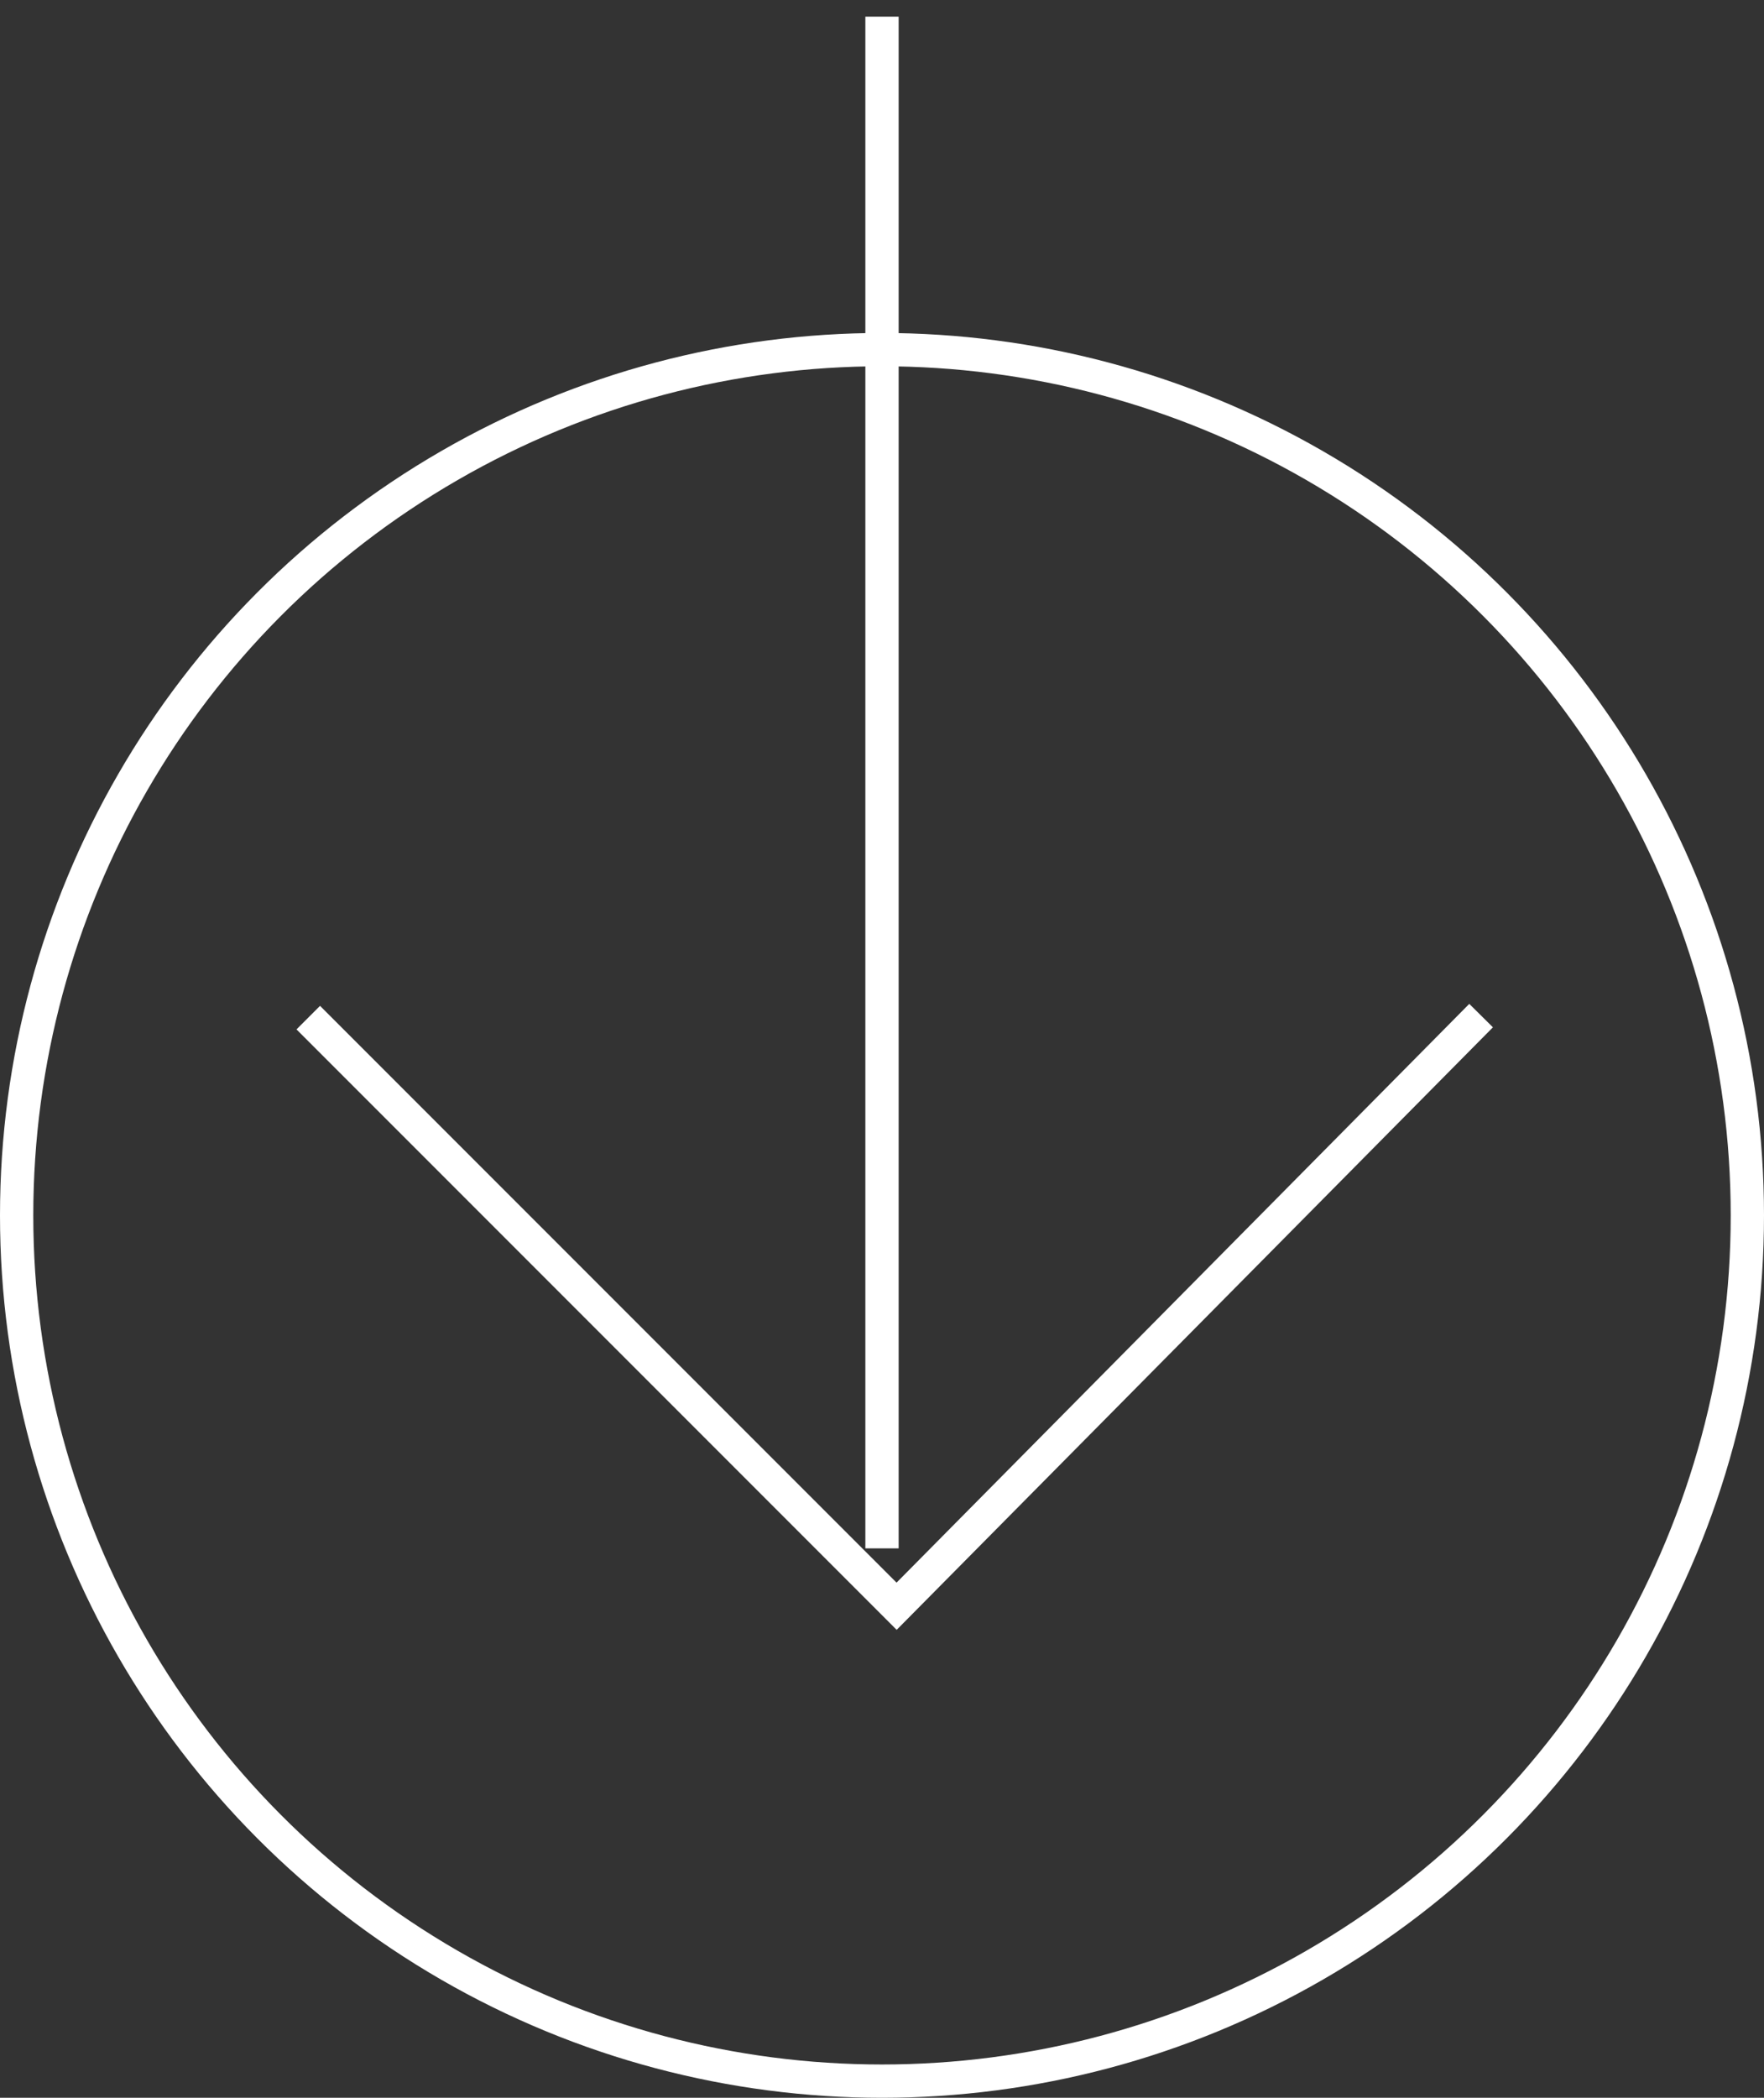
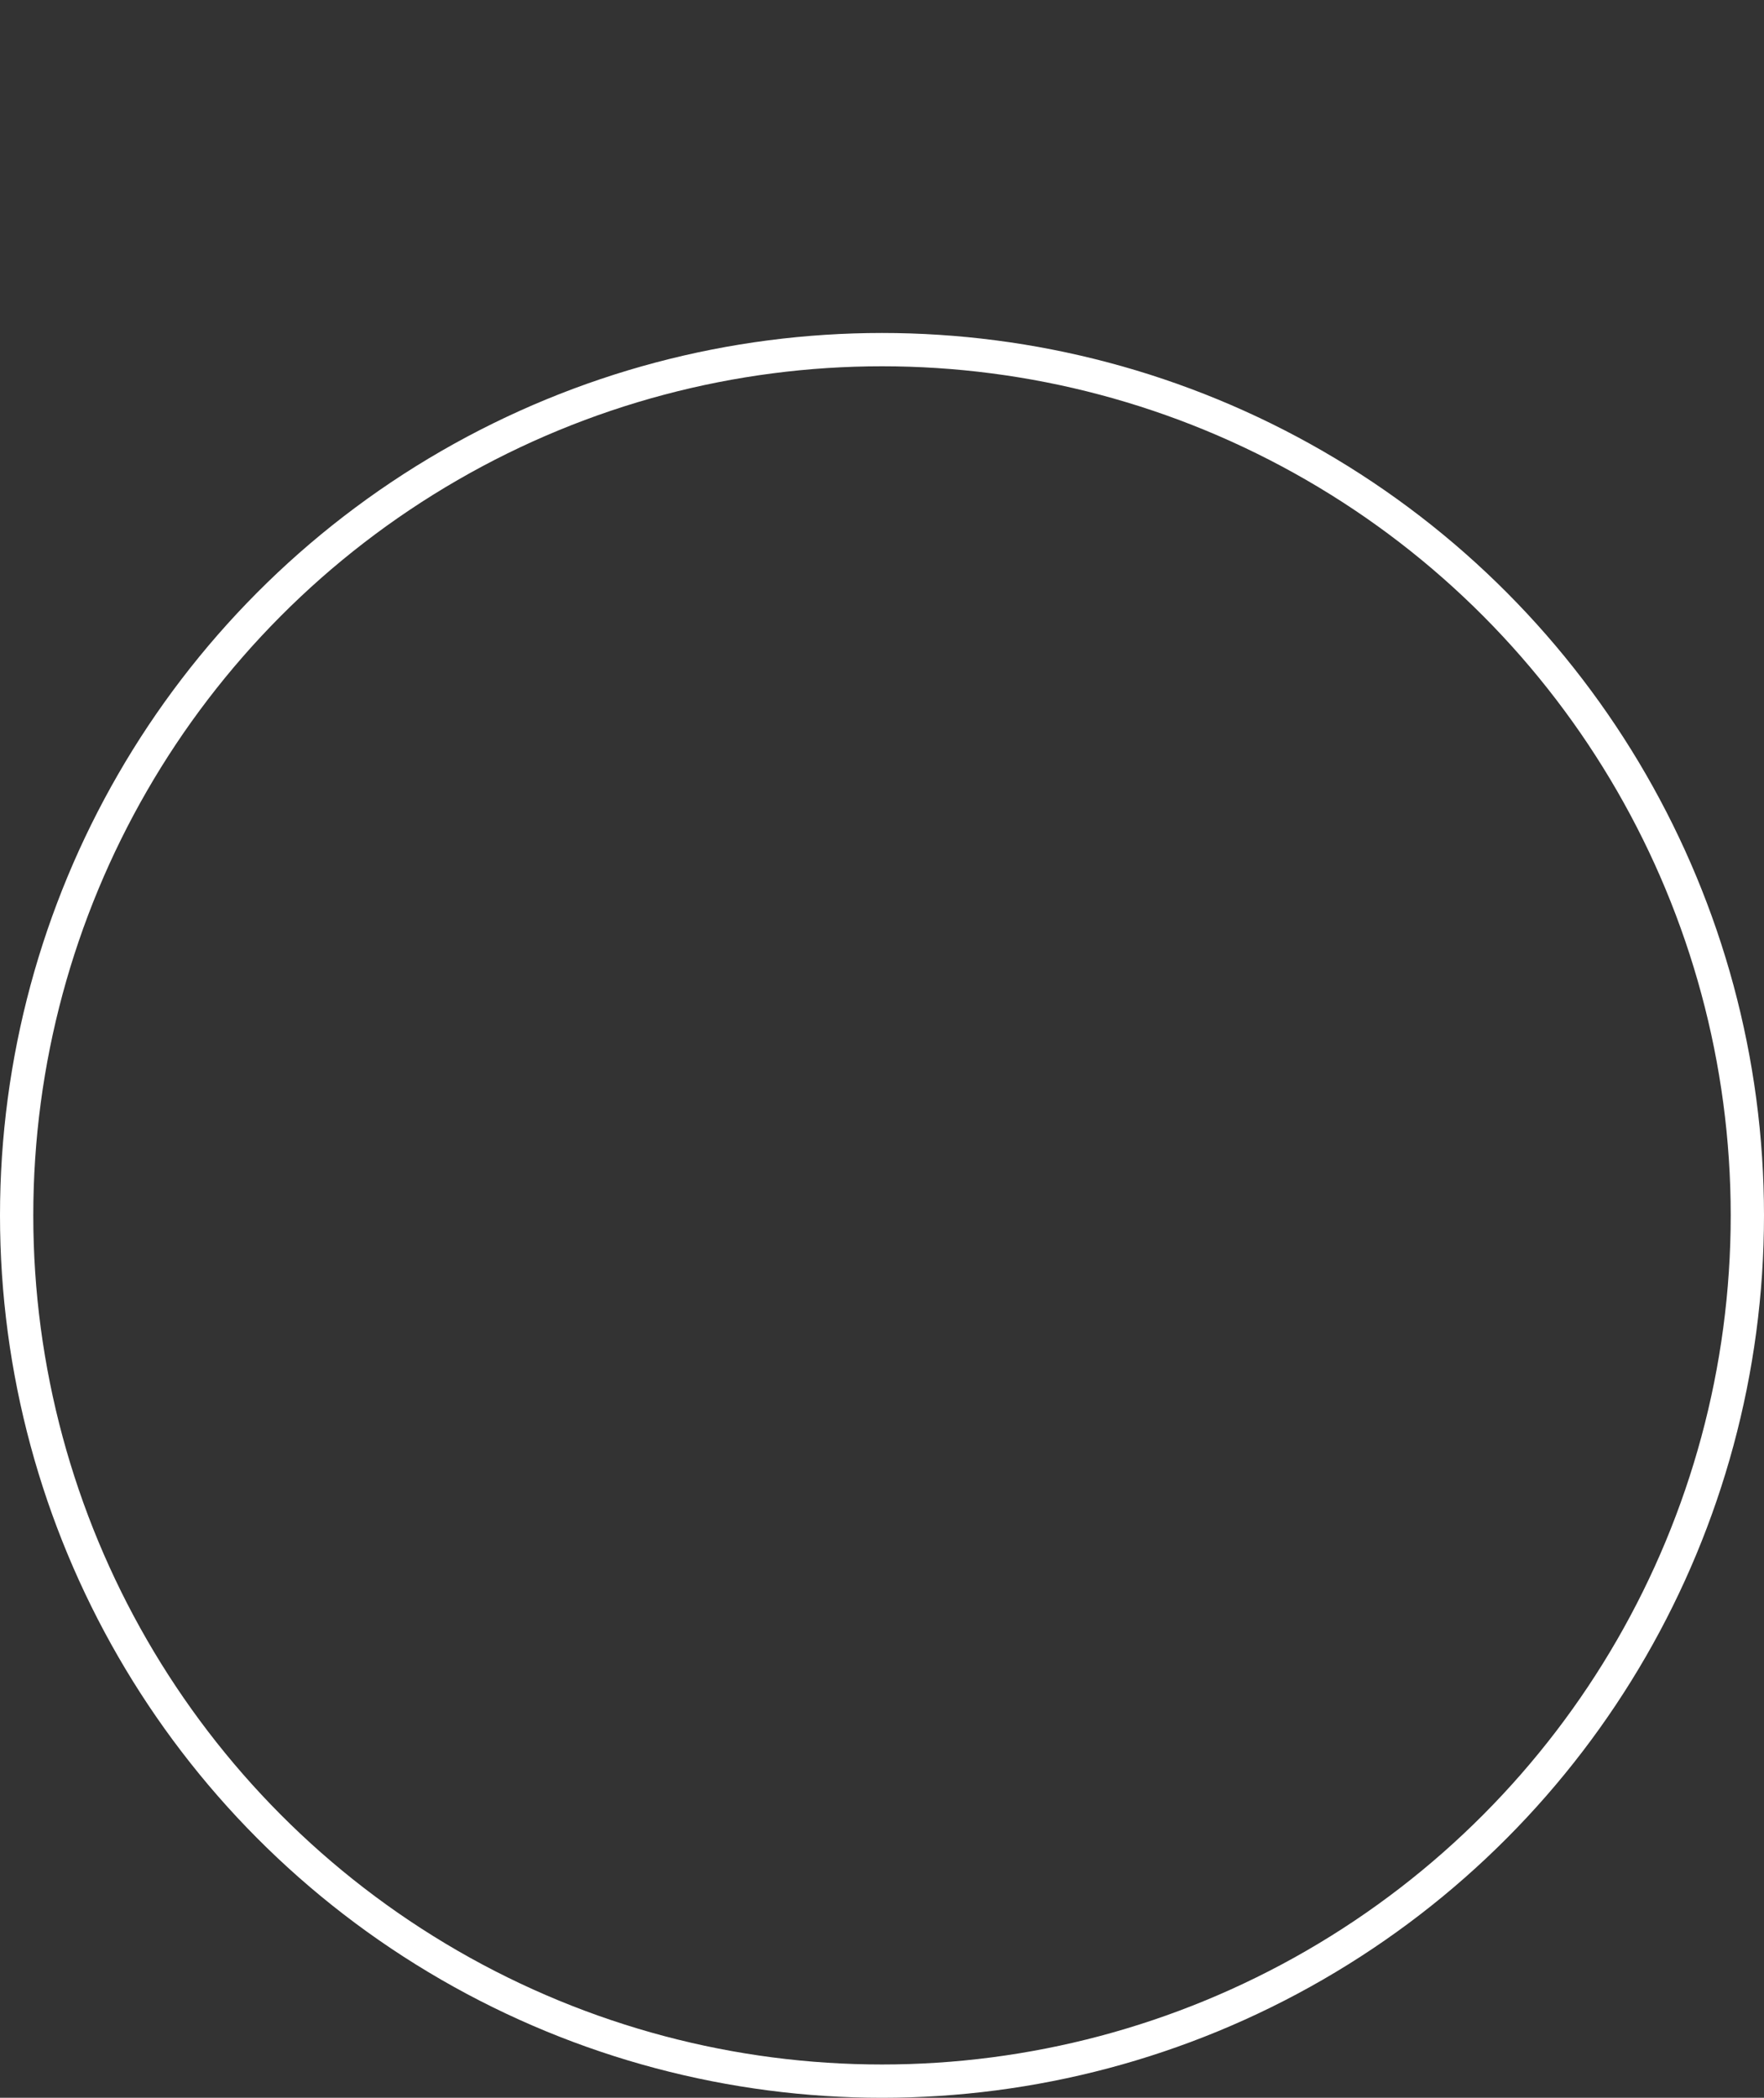
<svg xmlns="http://www.w3.org/2000/svg" id="button.svg" width="53" height="63" viewBox="0 0 53 63">
  <rect x="0" y="0" width="53" height="63" fill="#333333" stroke="none" />
  <defs>
    <style>
      .cls-1, .cls-2 {
        fill: none;
        stroke: #fff;
        stroke-width: 1px;
      }

      .cls-1 {
        fill-rule: evenodd;
      }
    </style>
  </defs>
-   <path id="シェイプ_3" data-name="シェイプ 3" class="cls-1" d="M602,837l-17.561,17.738-17.677-17.677" transform="translate(-557.5 -806.5)" />
-   <path id="シェイプ_4" data-name="シェイプ 4" class="cls-1" d="M584,853V807" transform="translate(-557.5 -806.5)" />
  <circle id="楕円形_3" data-name="楕円形 3" class="cls-2" cx="26.5" cy="36.5" r="26" />
</svg>